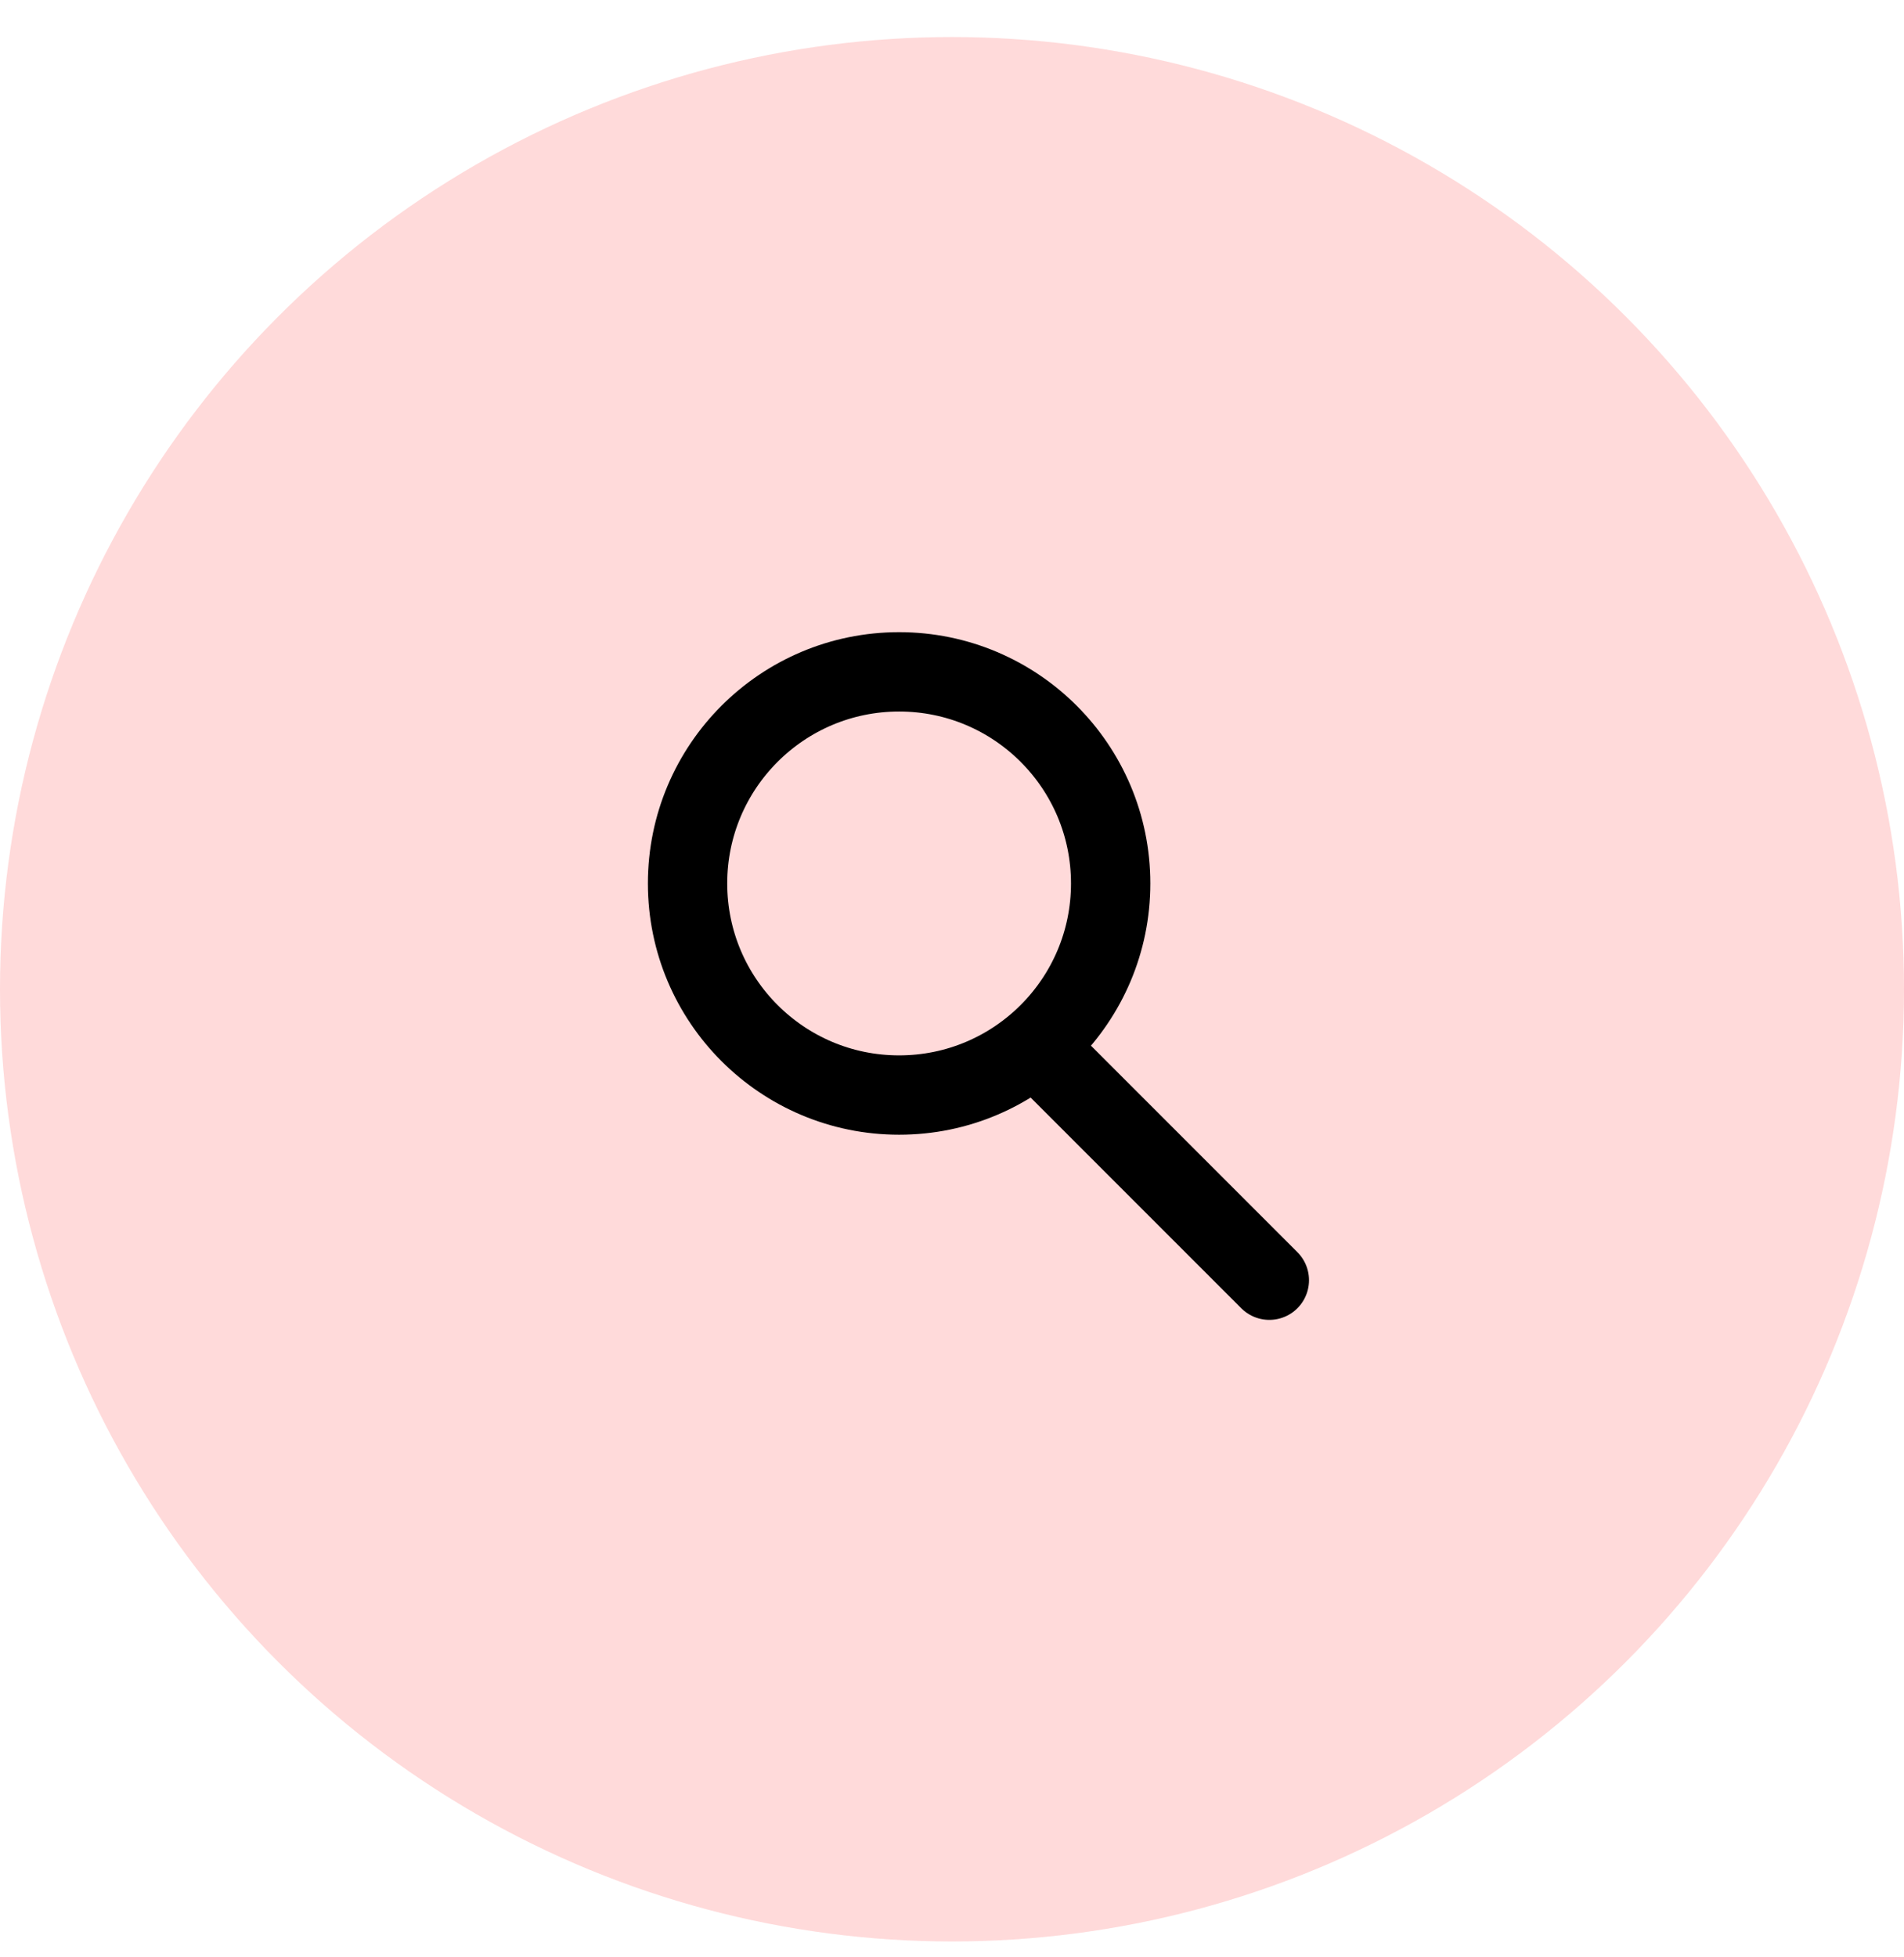
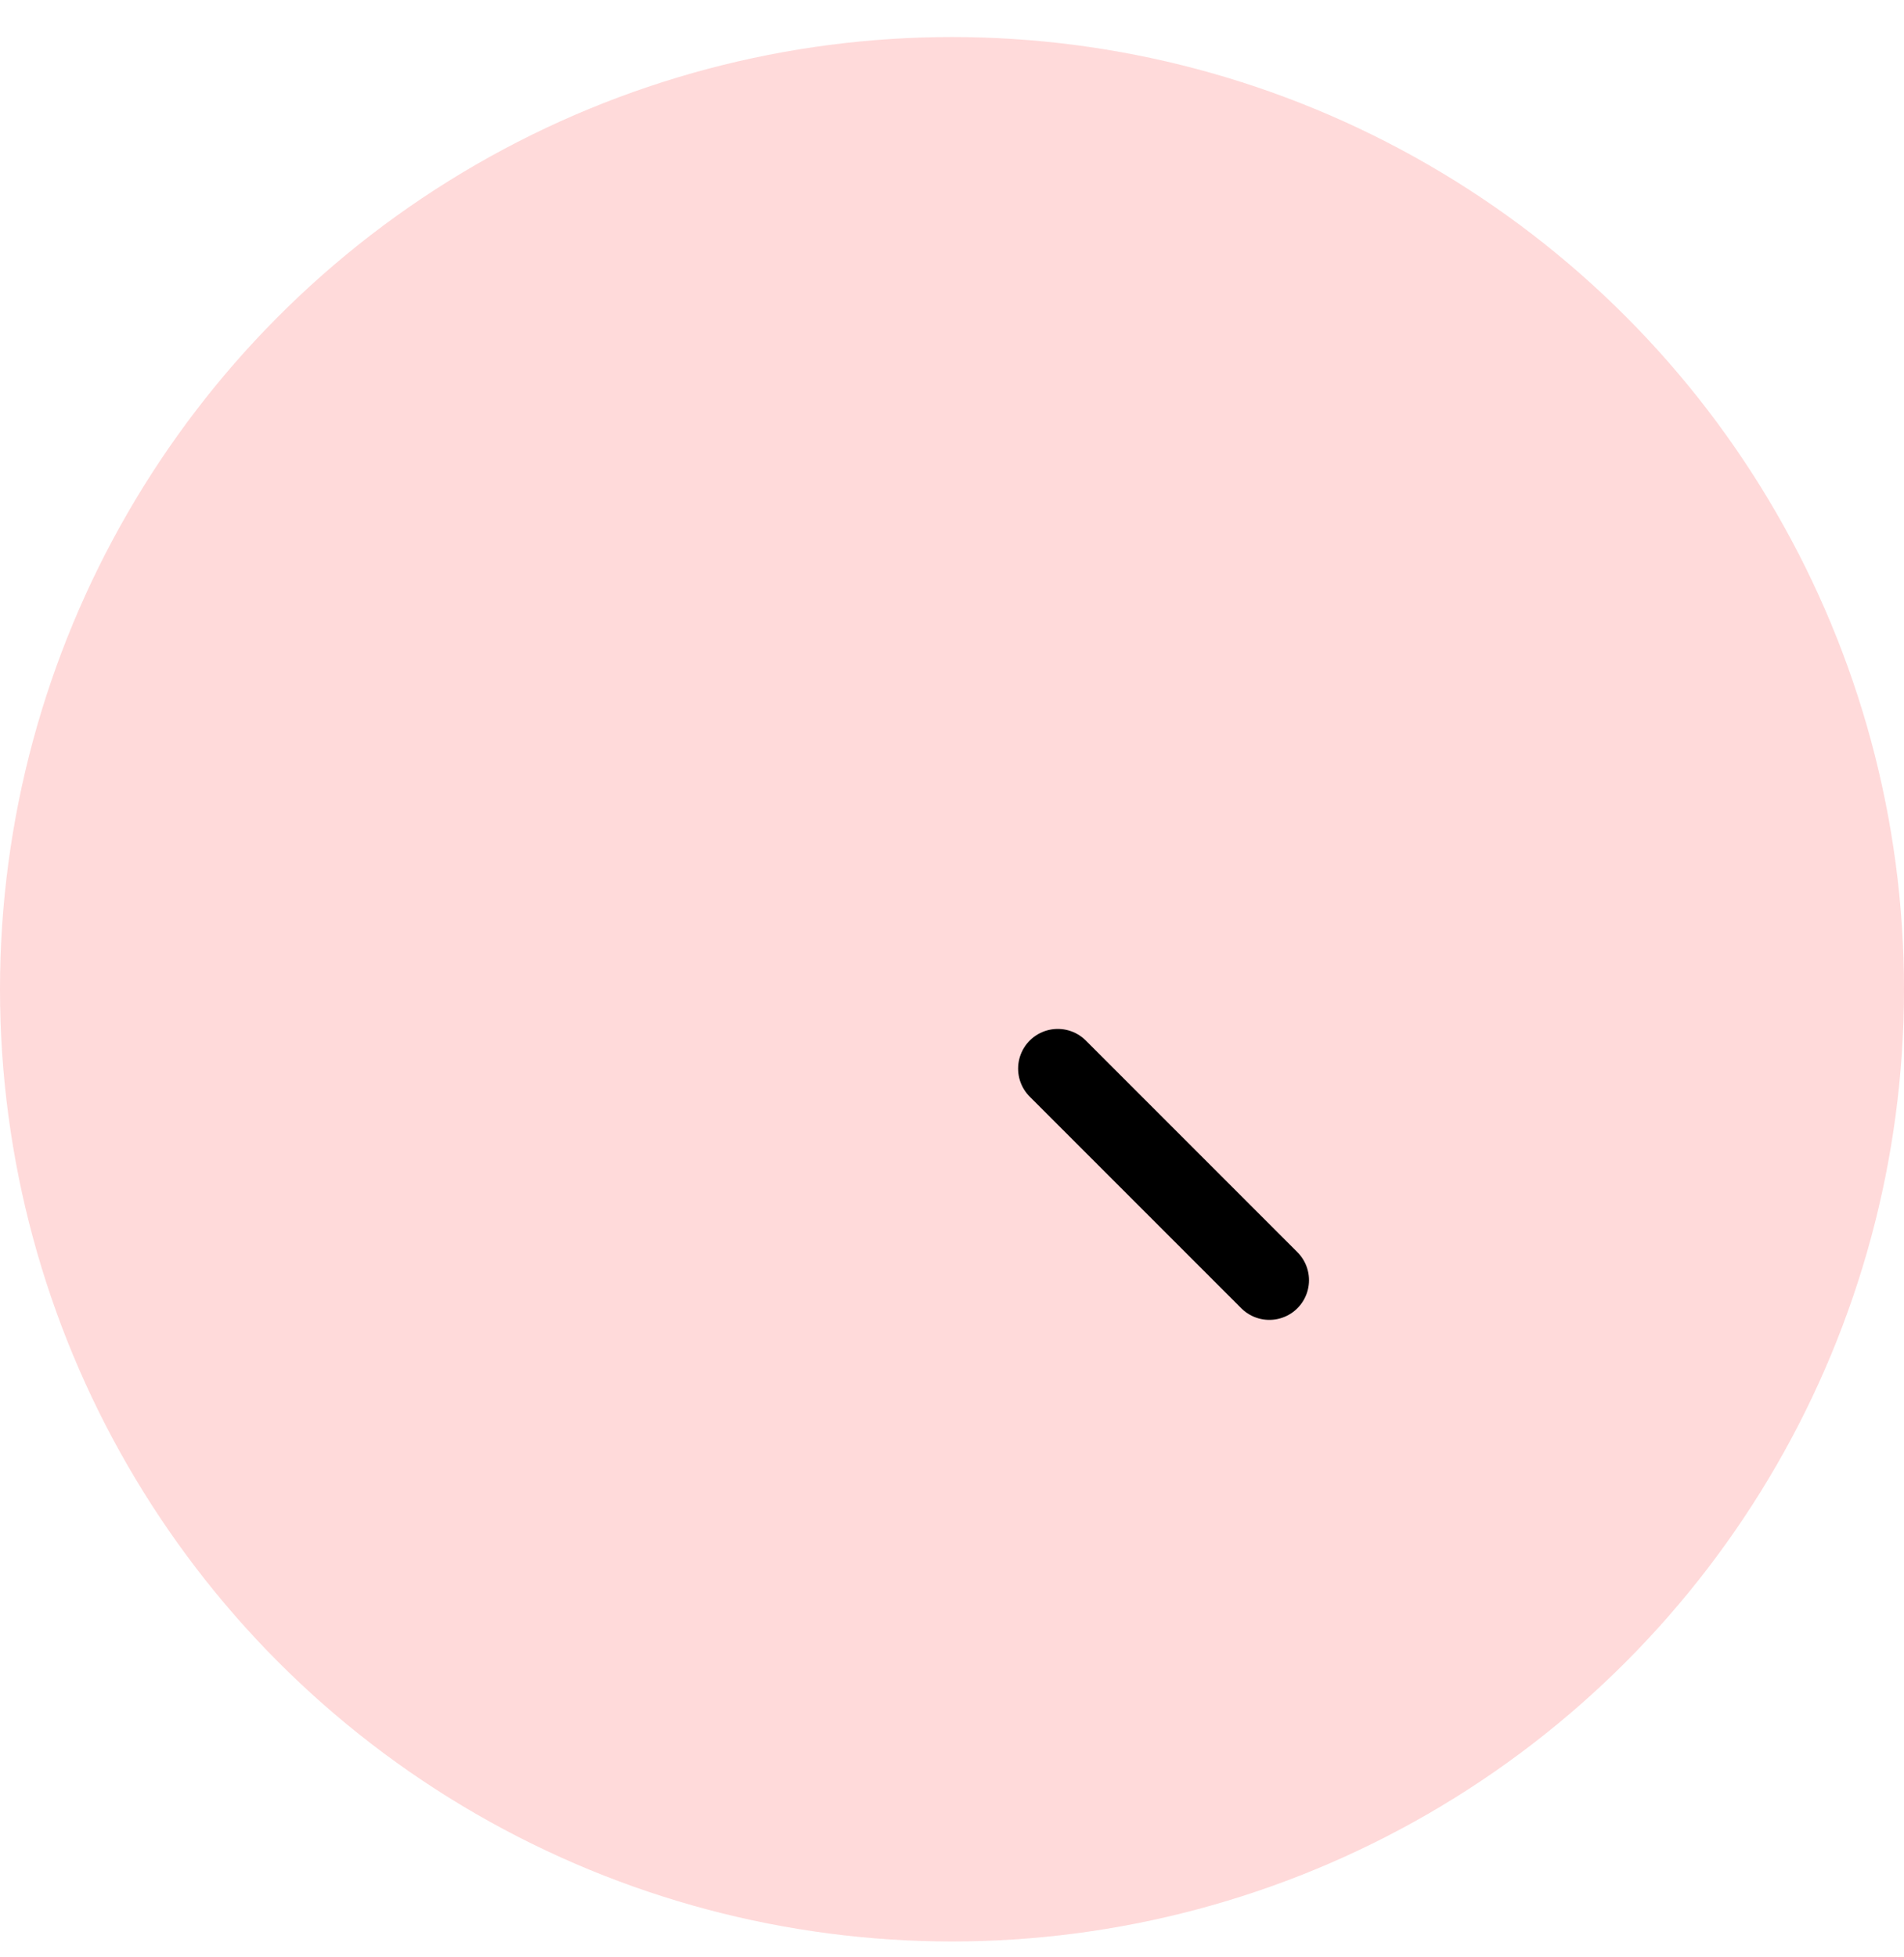
<svg xmlns="http://www.w3.org/2000/svg" width="36" height="37" viewBox="0 0 36 37" fill="none">
  <circle cx="18" cy="18.7" r="18" fill="#FFDADA" />
-   <circle cx="17" cy="16.7" r="4" stroke="black" stroke-width="1.5" stroke-linejoin="round" />
  <path d="M20 20.2L24 24.2" stroke="black" stroke-width="1.5" stroke-linecap="round" stroke-linejoin="round" />
</svg>